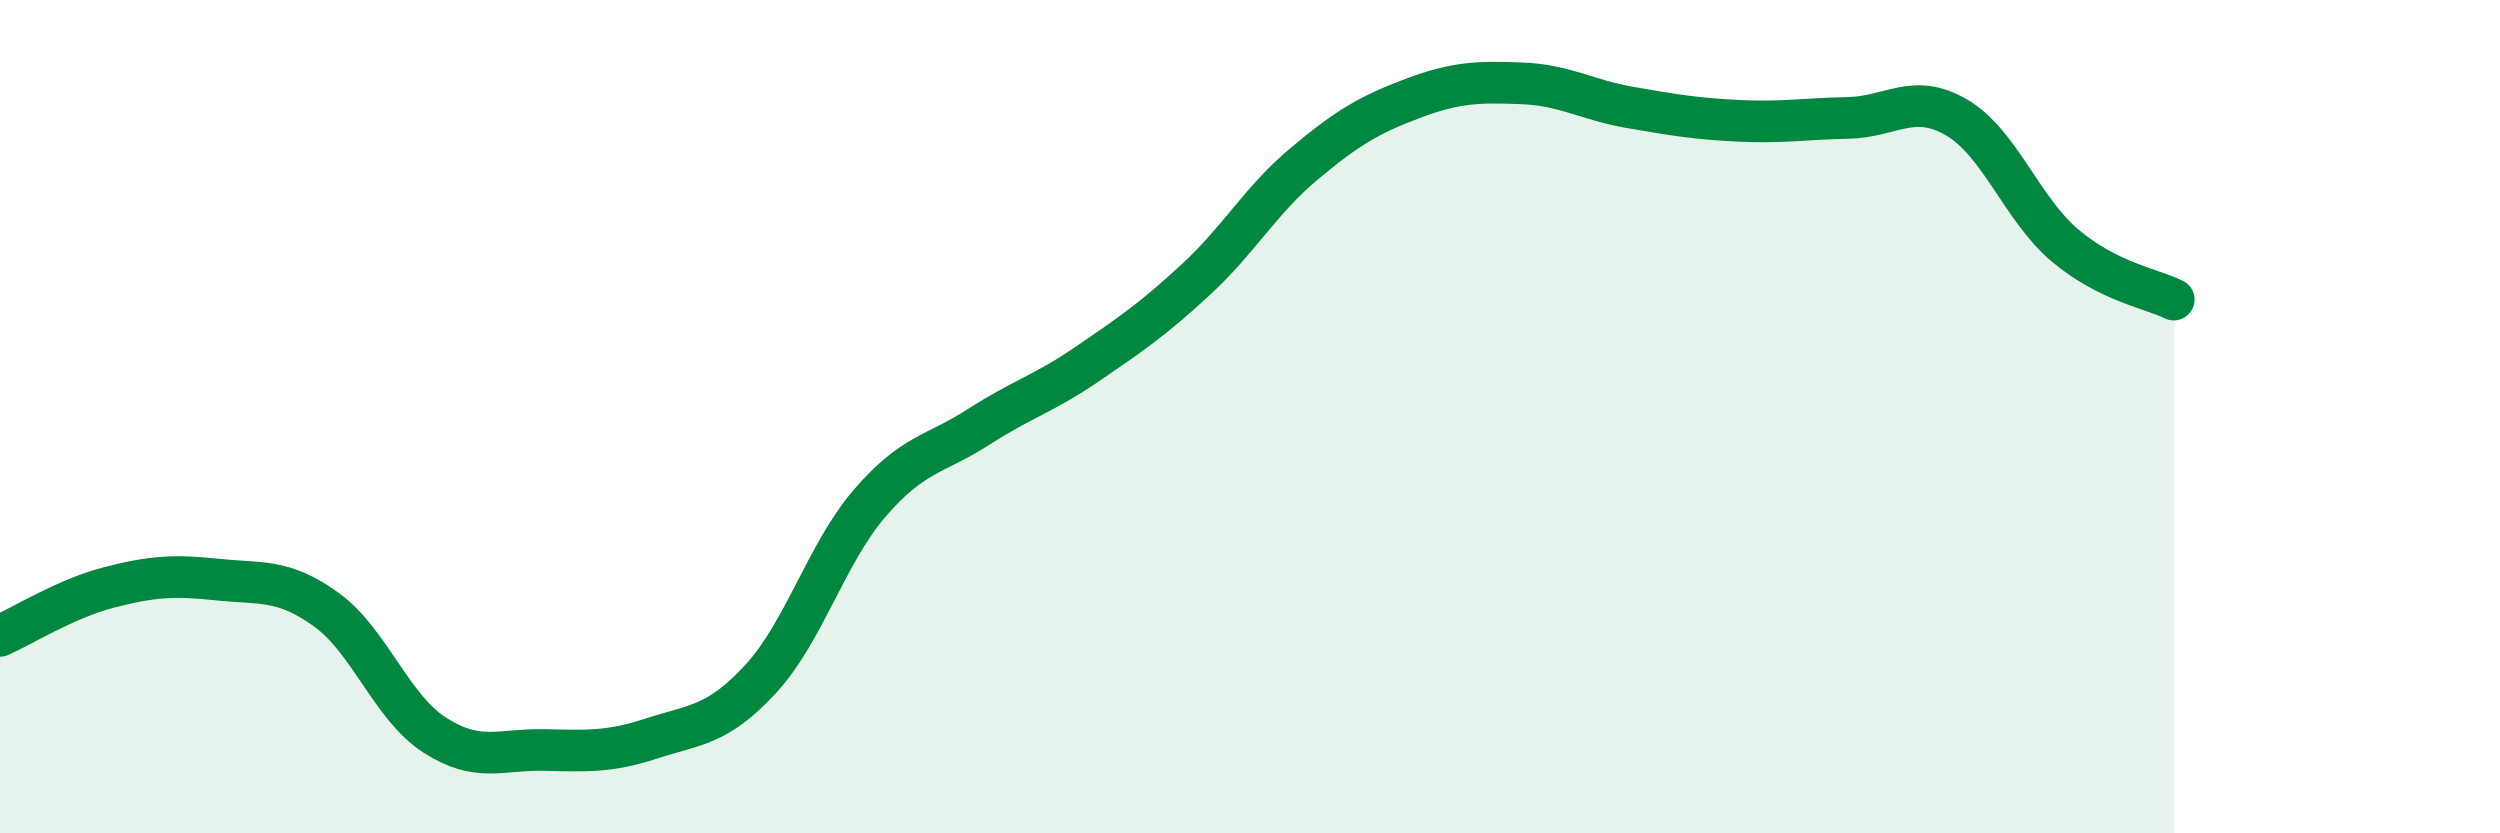
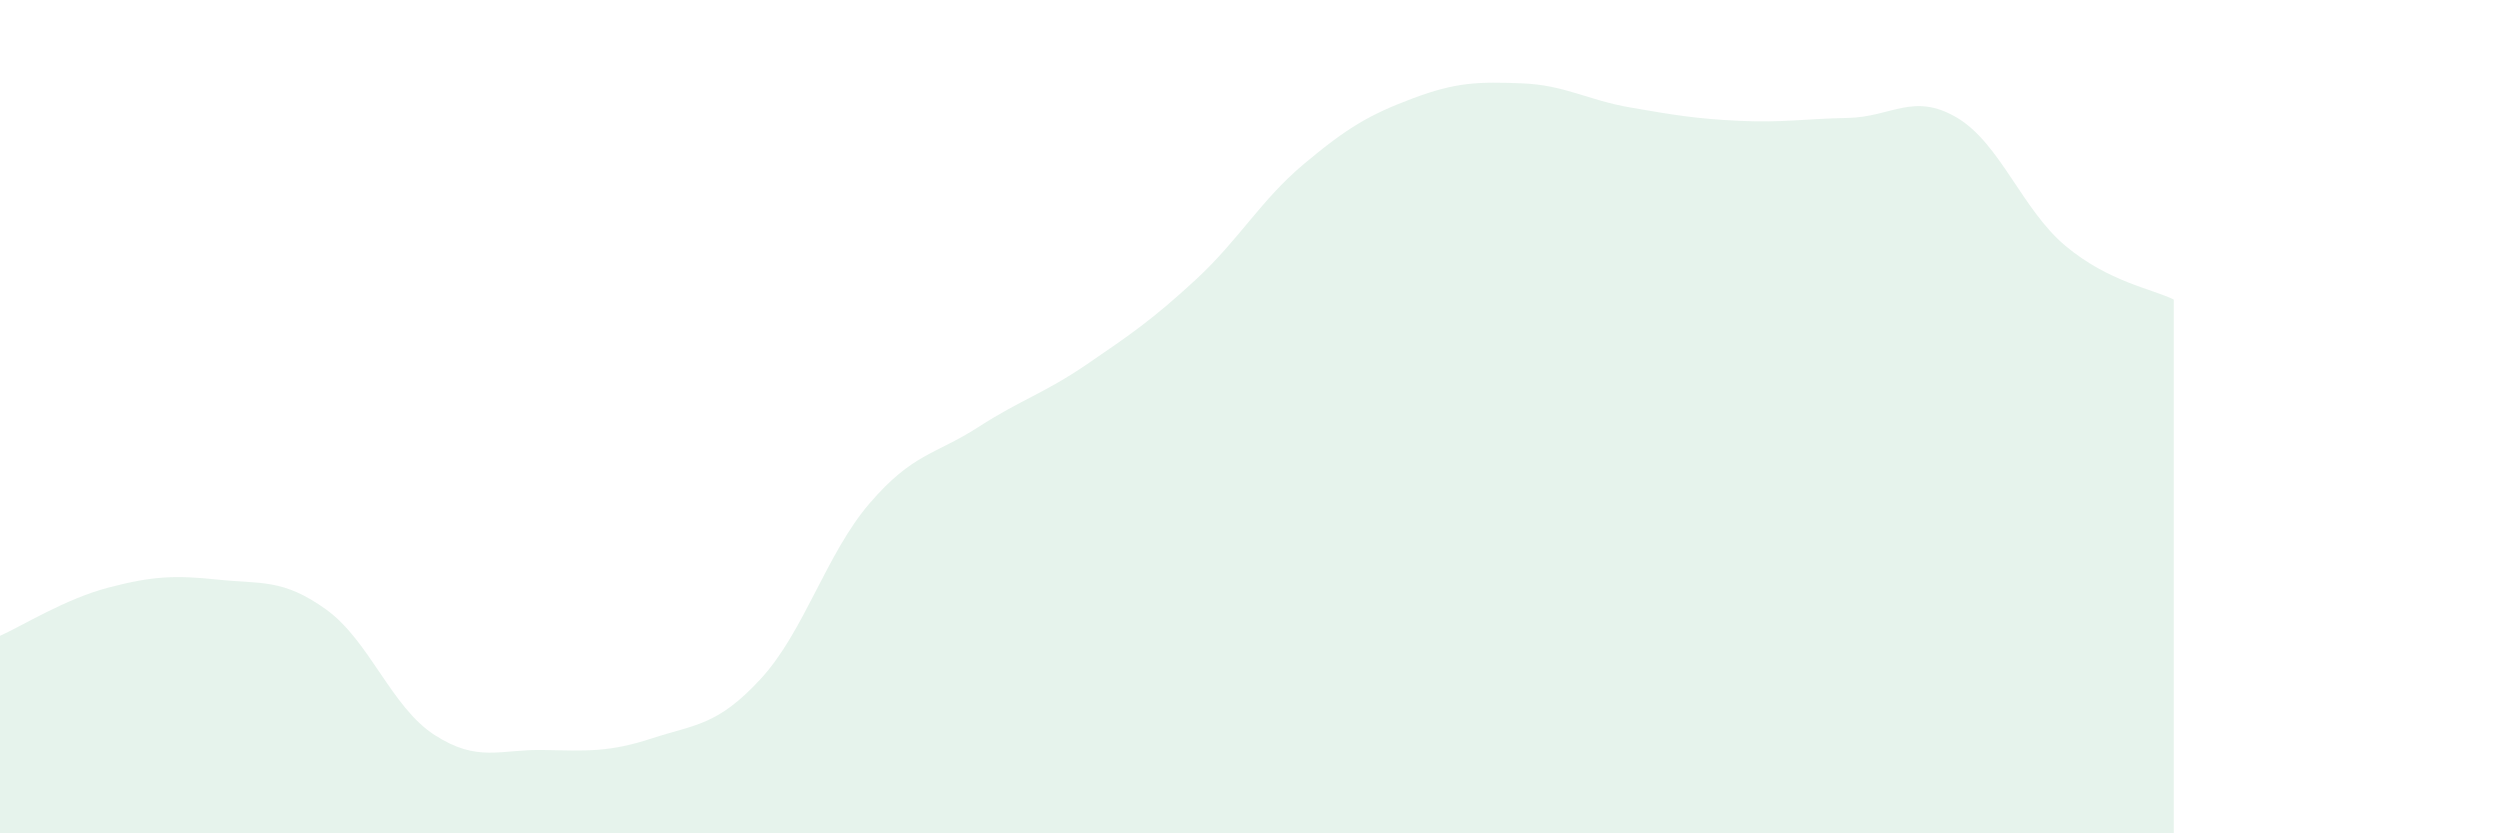
<svg xmlns="http://www.w3.org/2000/svg" width="60" height="20" viewBox="0 0 60 20">
  <path d="M 0,15.26 C 0.52,15.03 1.57,14.37 2.61,14.1 C 3.65,13.83 4.18,13.8 5.22,13.91 C 6.26,14.02 6.79,13.88 7.83,14.63 C 8.87,15.38 9.39,16.97 10.43,17.64 C 11.47,18.31 12,17.98 13.04,18 C 14.08,18.02 14.61,18.06 15.65,17.72 C 16.69,17.38 17.22,17.42 18.26,16.29 C 19.3,15.16 19.83,13.29 20.87,12.08 C 21.91,10.87 22.44,10.92 23.48,10.25 C 24.52,9.58 25.05,9.45 26.09,8.74 C 27.13,8.03 27.66,7.67 28.7,6.71 C 29.74,5.75 30.26,4.8 31.3,3.93 C 32.34,3.06 32.87,2.75 33.91,2.36 C 34.95,1.97 35.48,1.96 36.52,2 C 37.56,2.04 38.09,2.4 39.13,2.58 C 40.17,2.76 40.7,2.85 41.74,2.9 C 42.78,2.95 43.31,2.85 44.35,2.83 C 45.39,2.81 45.92,2.21 46.96,2.82 C 48,3.43 48.53,5.03 49.57,5.9 C 50.61,6.77 51.65,6.93 52.17,7.19L52.17 20L0 20Z" fill="#008740" opacity="0.1" stroke-linecap="round" stroke-linejoin="round" />
-   <path d="M 0,15.26 C 0.52,15.03 1.57,14.37 2.61,14.1 C 3.65,13.83 4.18,13.8 5.22,13.91 C 6.26,14.02 6.79,13.88 7.83,14.63 C 8.87,15.38 9.39,16.97 10.43,17.64 C 11.47,18.31 12,17.98 13.04,18 C 14.08,18.02 14.61,18.06 15.65,17.72 C 16.69,17.38 17.22,17.42 18.26,16.29 C 19.3,15.16 19.83,13.29 20.87,12.08 C 21.91,10.87 22.44,10.92 23.48,10.25 C 24.52,9.58 25.05,9.45 26.09,8.74 C 27.13,8.03 27.66,7.67 28.7,6.71 C 29.74,5.75 30.26,4.8 31.3,3.93 C 32.34,3.06 32.87,2.75 33.91,2.36 C 34.95,1.97 35.48,1.96 36.52,2 C 37.56,2.04 38.09,2.4 39.13,2.58 C 40.17,2.76 40.7,2.85 41.74,2.9 C 42.78,2.95 43.31,2.85 44.35,2.83 C 45.39,2.81 45.92,2.21 46.96,2.82 C 48,3.43 48.53,5.03 49.57,5.9 C 50.61,6.77 51.65,6.93 52.17,7.19" stroke="#008740" stroke-width="1" fill="none" stroke-linecap="round" stroke-linejoin="round" />
</svg>